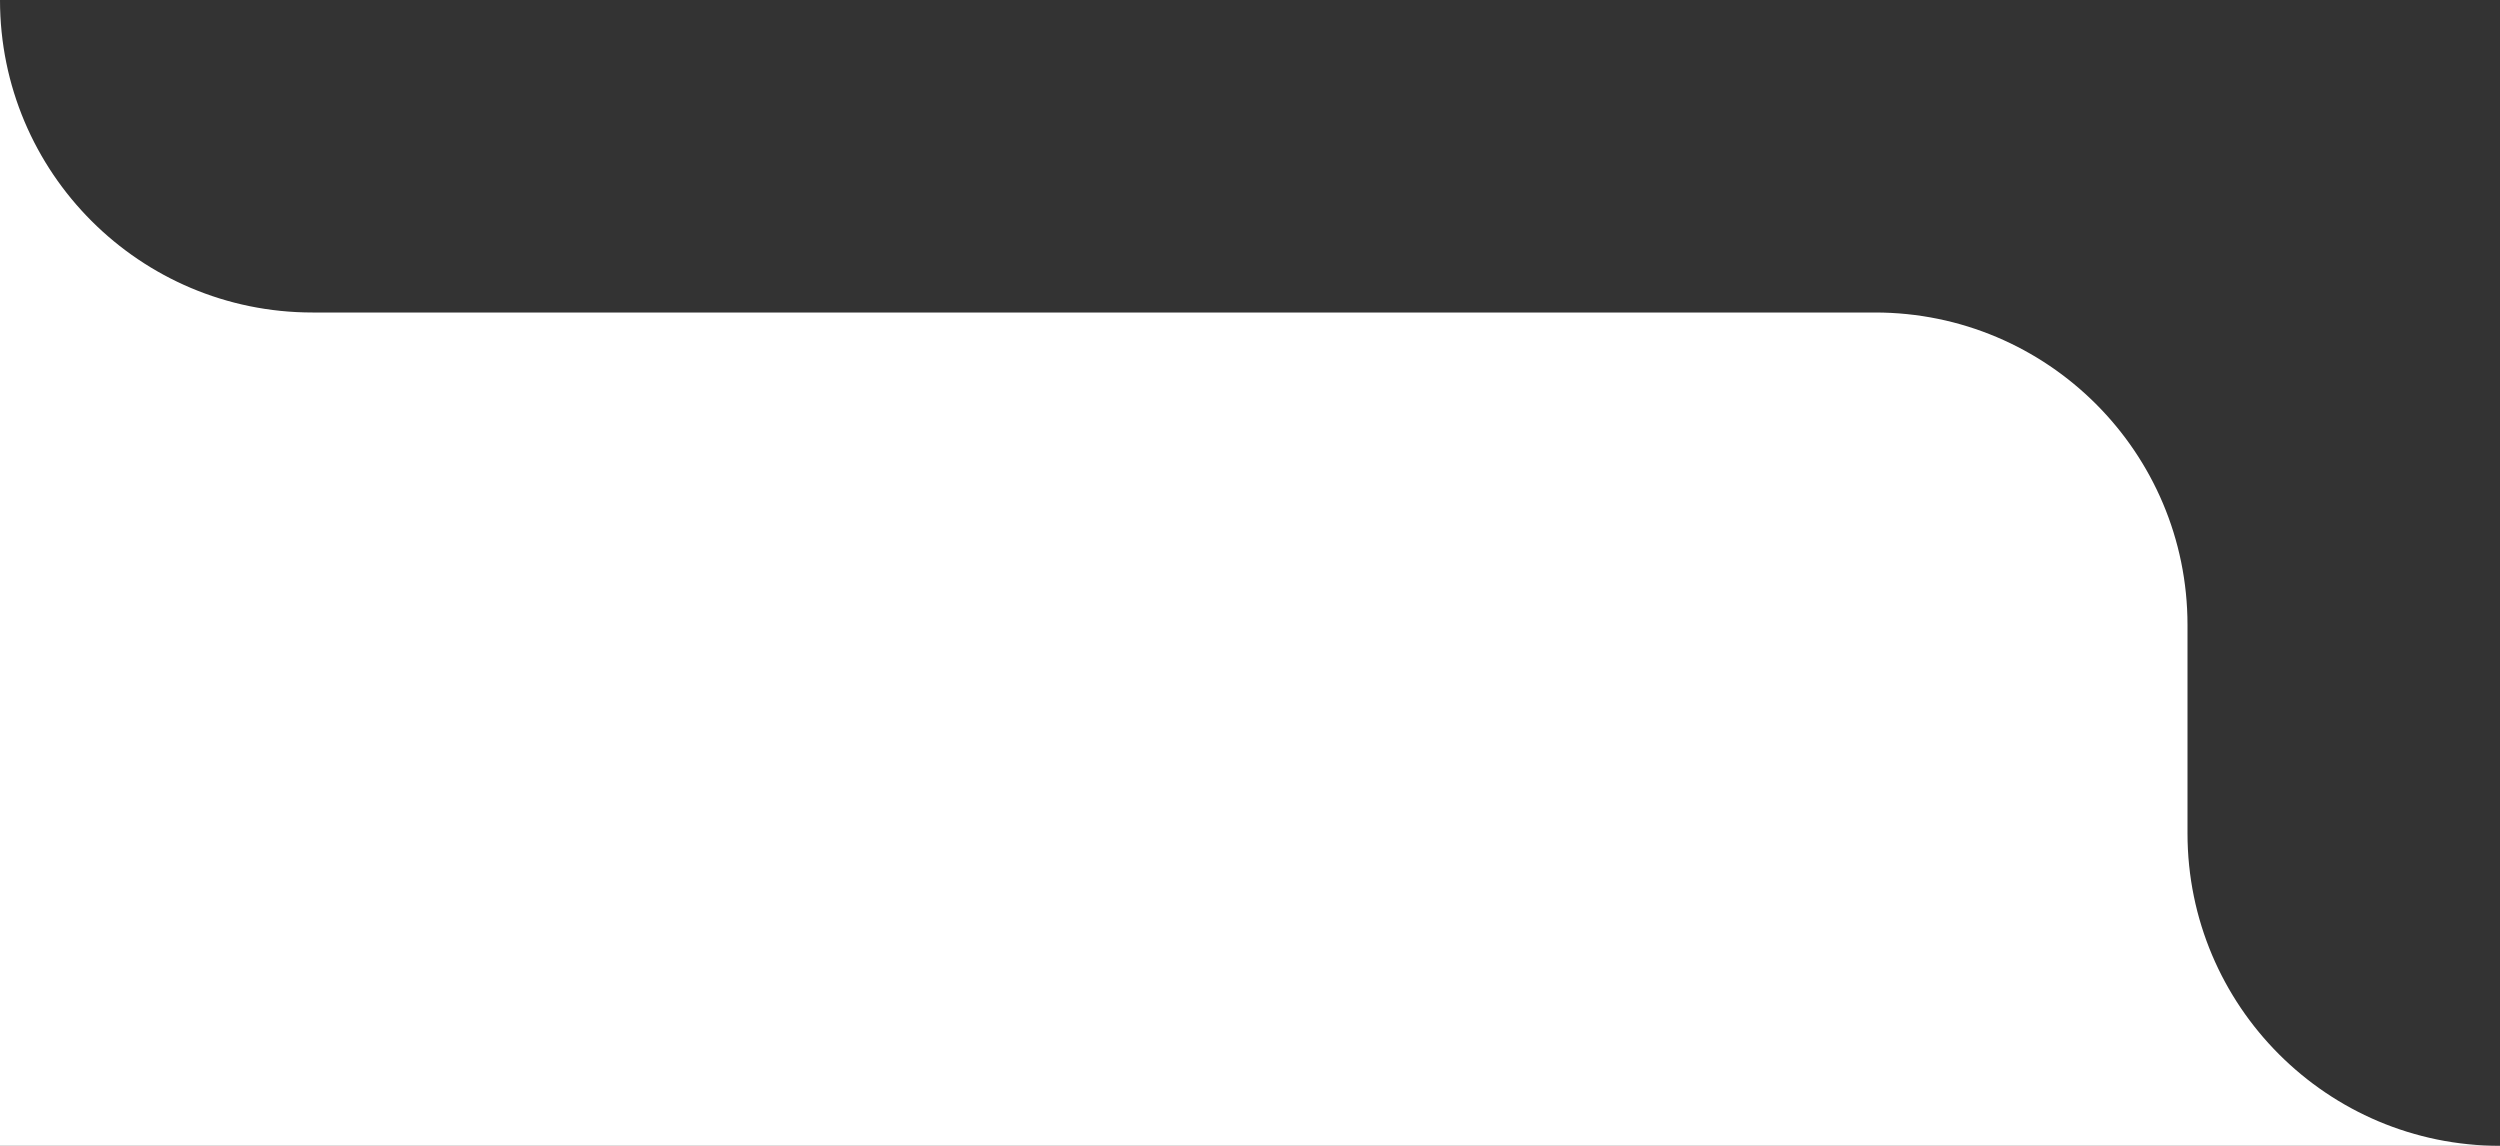
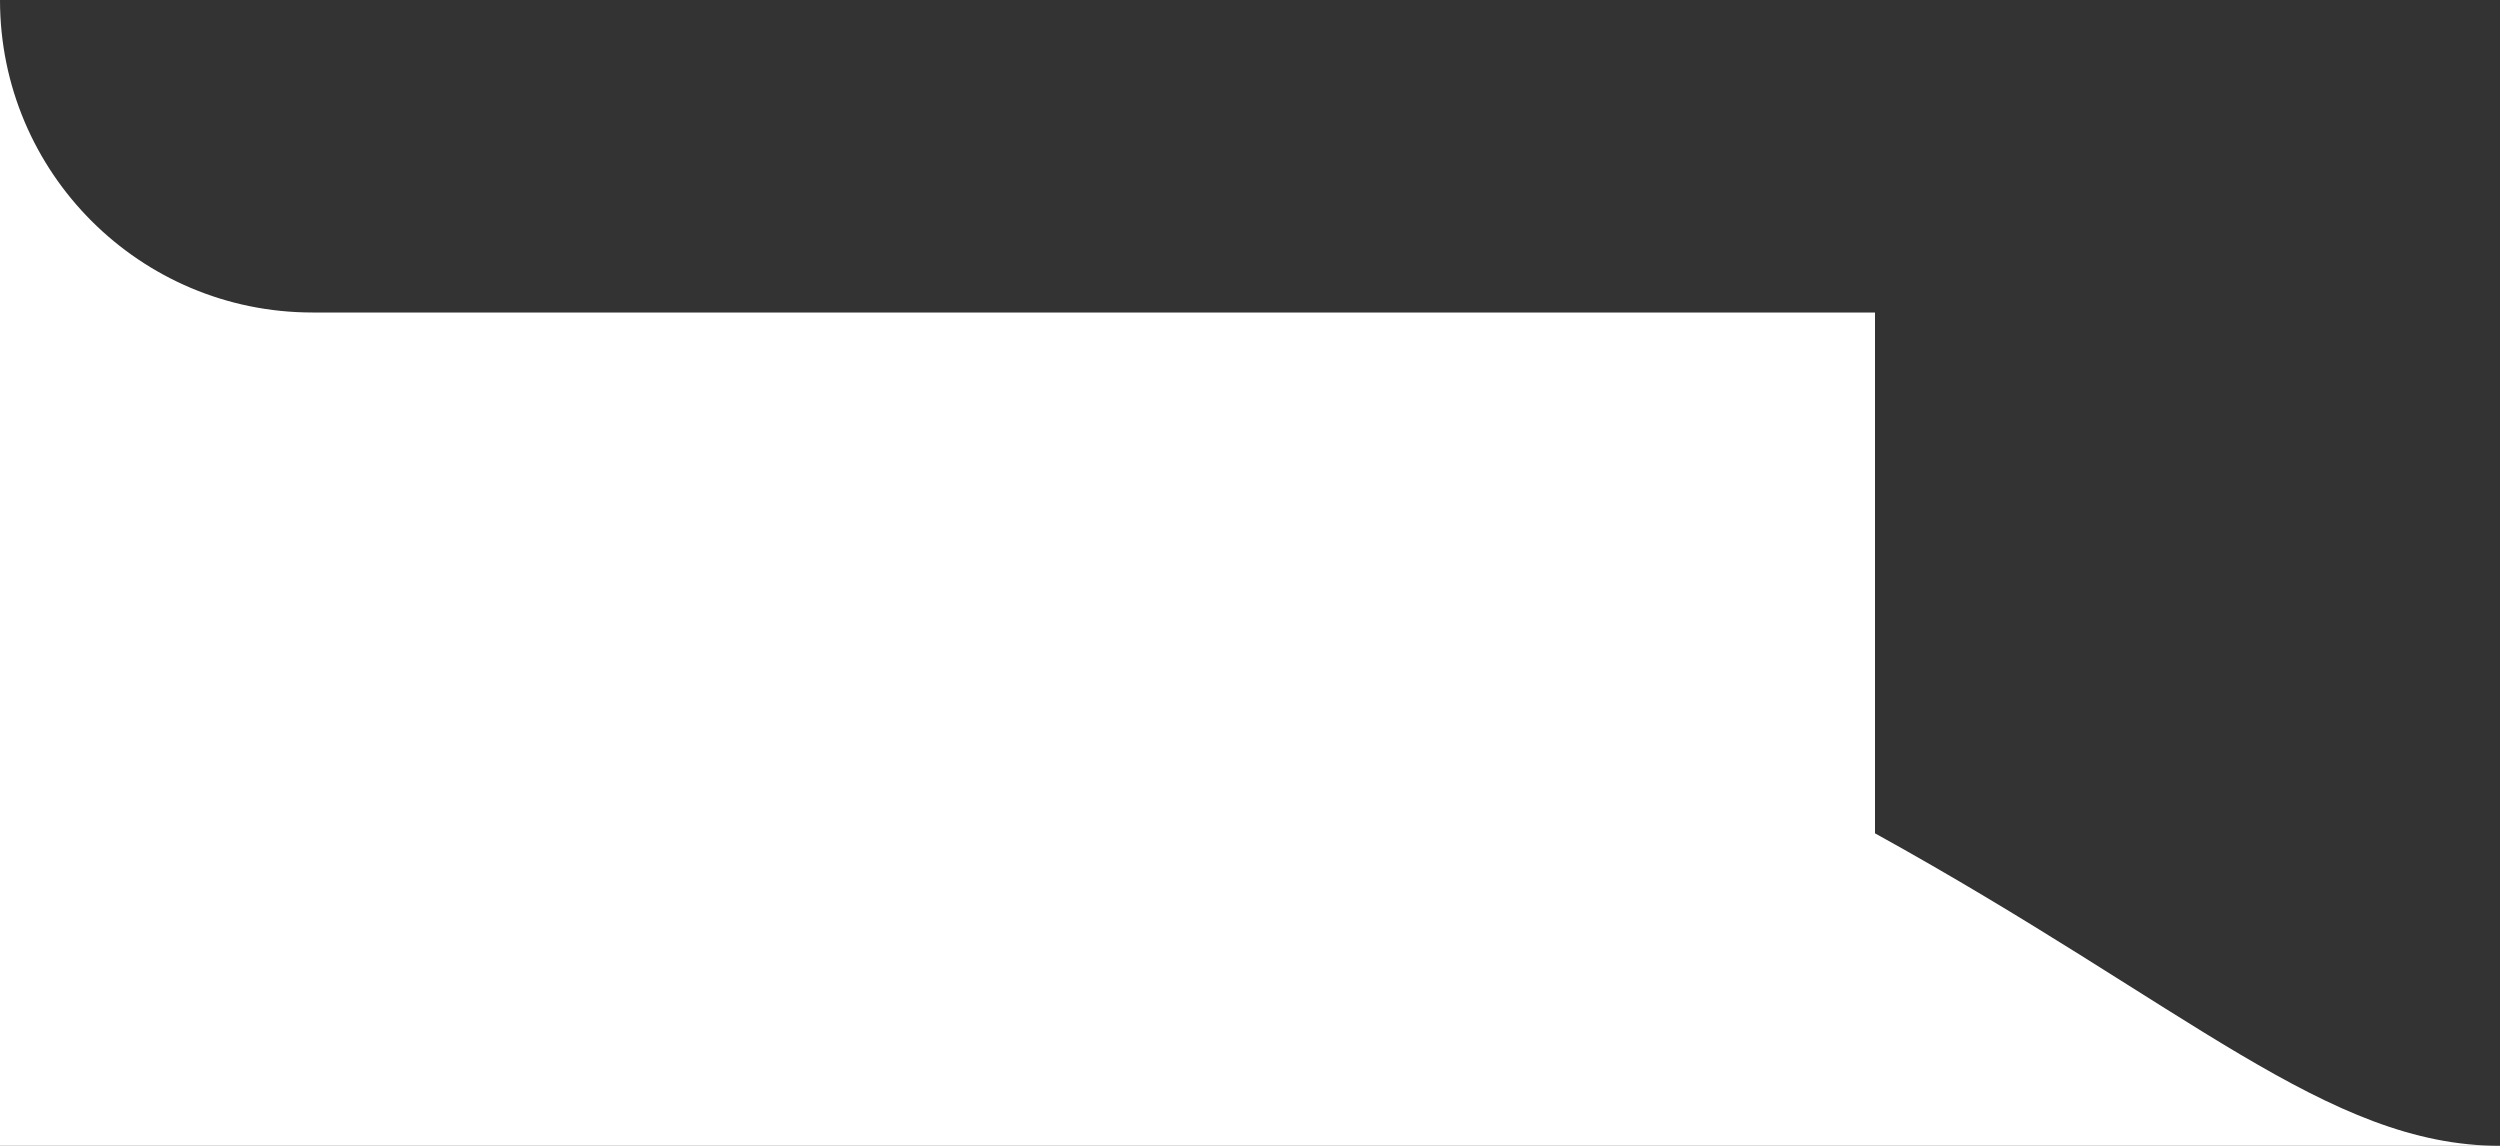
<svg xmlns="http://www.w3.org/2000/svg" width="384" height="176" viewBox="0 0 384 176" fill="none">
  <rect x="0" y="0" width="384" height="176" fill="#333333" stroke="none" />
-   <path d="M0 0C0 26.51 21.49 48 48 48H288C314.51 48 336 69.49 336 96V128C336 154.51 357.49 176 384 176H0V0Z" fill="white" />
+   <path d="M0 0C0 26.51 21.49 48 48 48H288V128C336 154.51 357.49 176 384 176H0V0Z" fill="white" />
</svg>